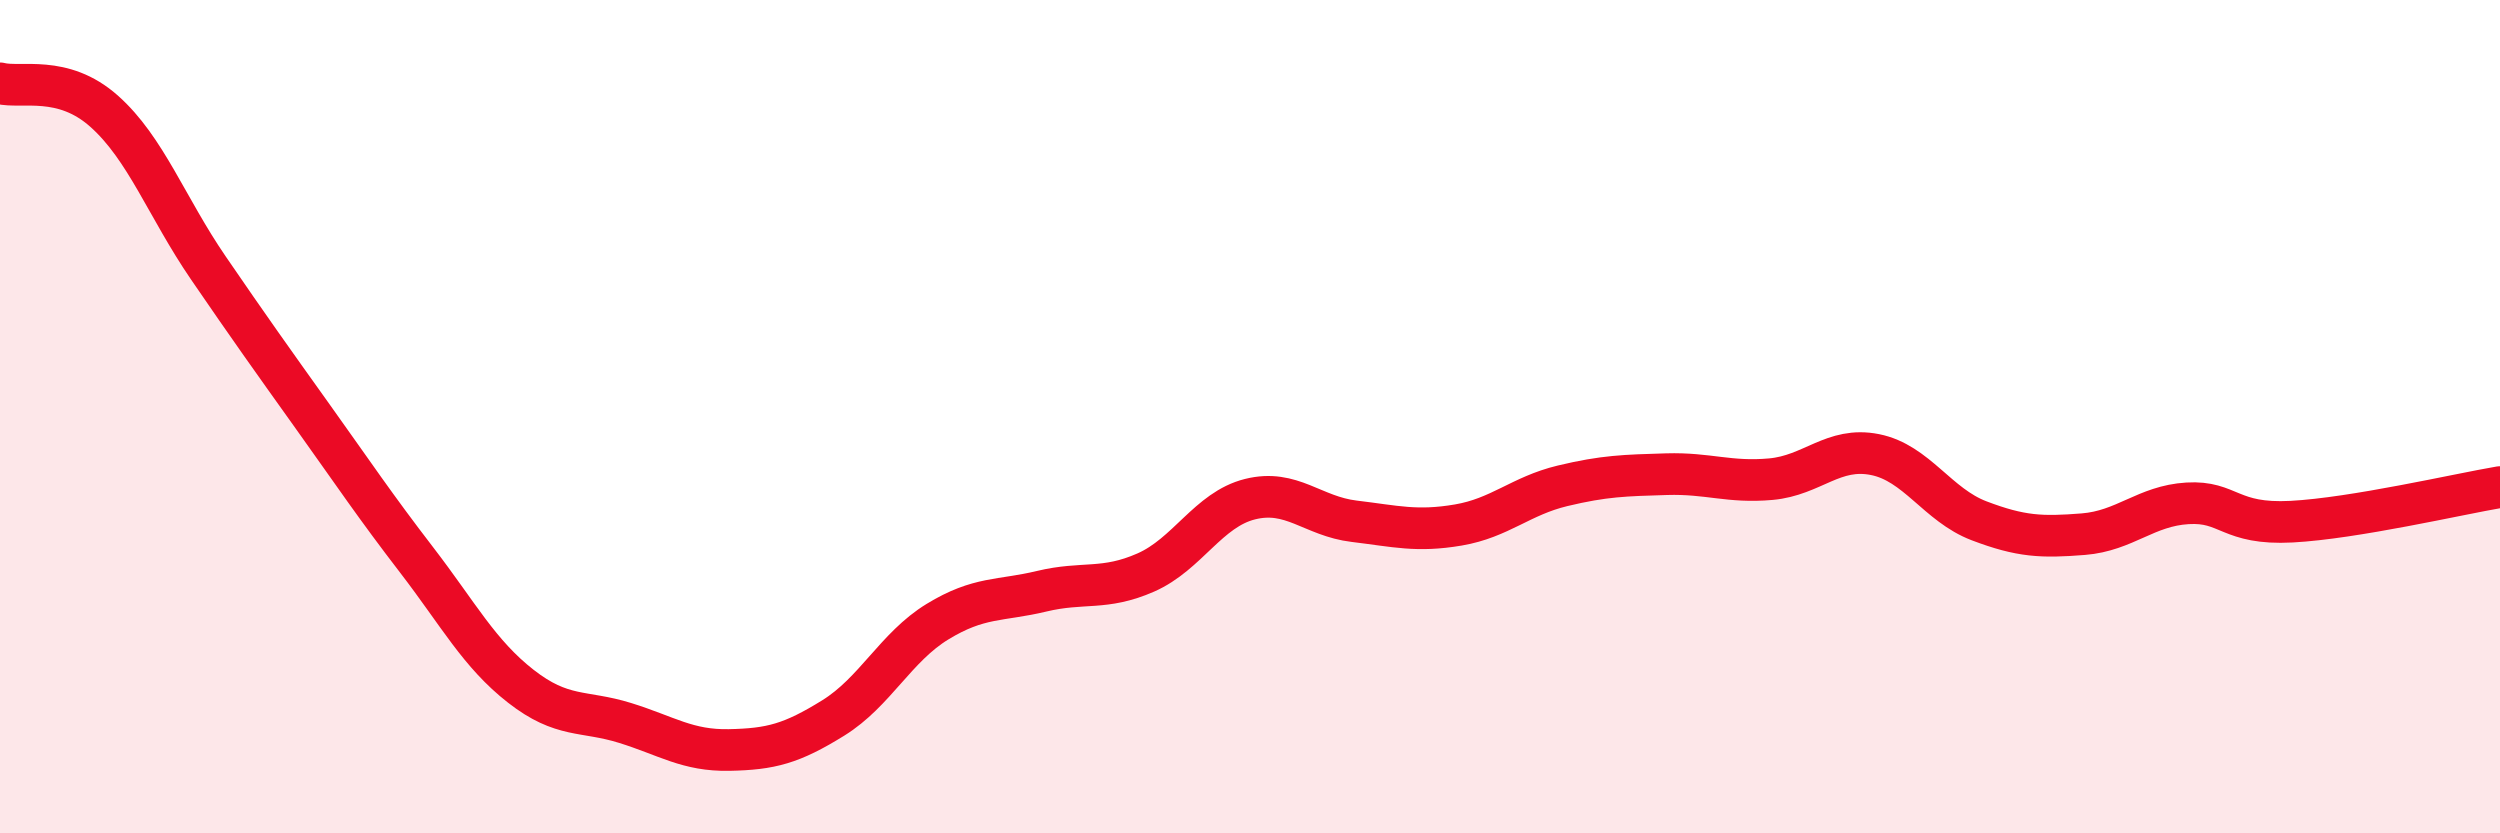
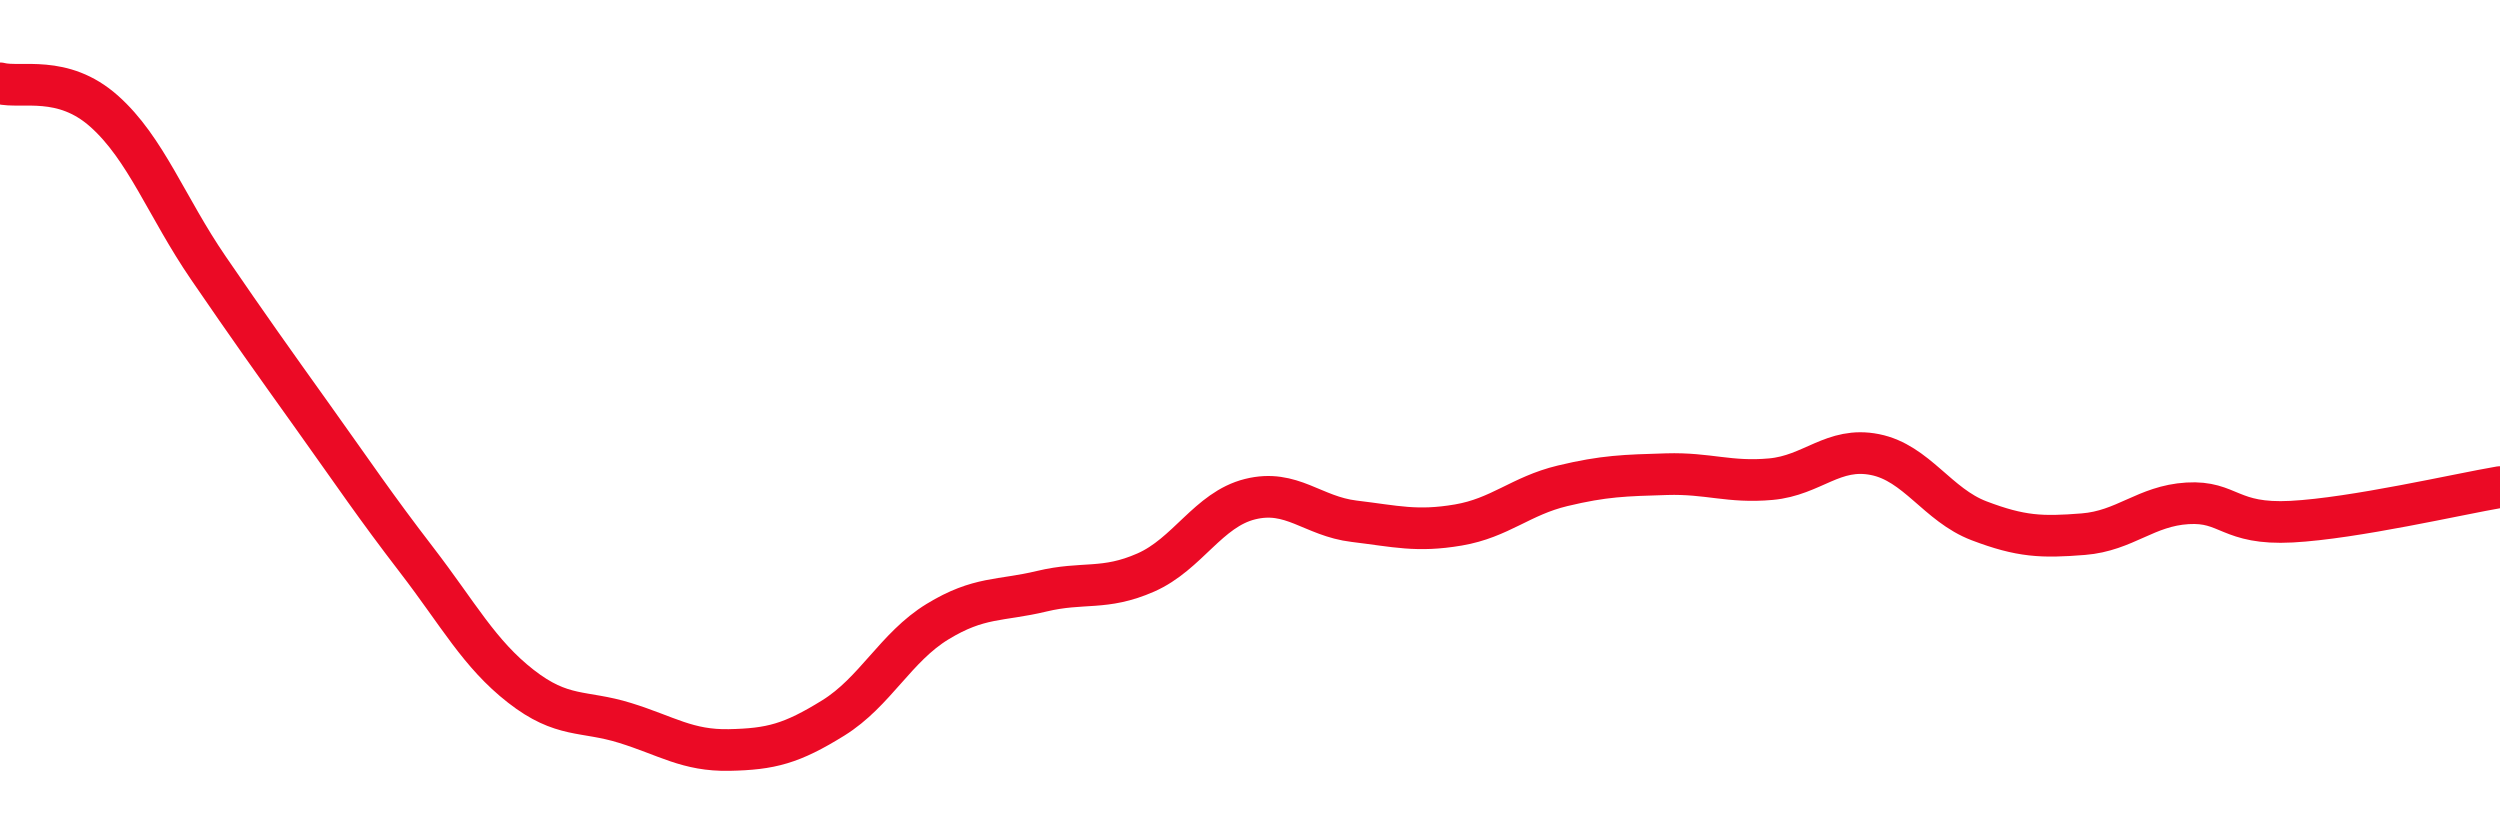
<svg xmlns="http://www.w3.org/2000/svg" width="60" height="20" viewBox="0 0 60 20">
-   <path d="M 0,2 C 0.5,2.13 1.5,1.78 2.5,2.67 C 3.5,3.56 4,4.97 5,6.43 C 6,7.89 6.5,8.59 7.5,9.99 C 8.5,11.39 9,12.14 10,13.44 C 11,14.74 11.5,15.69 12.5,16.47 C 13.5,17.25 14,17.04 15,17.35 C 16,17.66 16.5,18.02 17.5,18 C 18.5,17.98 19,17.85 20,17.23 C 21,16.61 21.5,15.53 22.5,14.92 C 23.5,14.31 24,14.43 25,14.19 C 26,13.95 26.5,14.18 27.5,13.74 C 28.5,13.3 29,12.23 30,11.98 C 31,11.73 31.5,12.39 32.5,12.51 C 33.5,12.63 34,12.77 35,12.6 C 36,12.43 36.5,11.9 37.5,11.66 C 38.5,11.42 39,11.41 40,11.38 C 41,11.35 41.5,11.59 42.5,11.5 C 43.5,11.41 44,10.71 45,10.91 C 46,11.11 46.5,12.12 47.5,12.5 C 48.5,12.88 49,12.9 50,12.82 C 51,12.74 51.5,12.14 52.5,12.08 C 53.5,12.02 53.5,12.6 55,12.52 C 56.5,12.44 59,11.86 60,11.69L60 20L0 20Z" fill="#EB0A25" opacity="0.1" stroke-linecap="round" stroke-linejoin="round" />
  <path d="M 0,2 C 0.5,2.13 1.5,1.78 2.5,2.67 C 3.5,3.56 4,4.97 5,6.43 C 6,7.89 6.5,8.59 7.5,9.99 C 8.5,11.39 9,12.14 10,13.44 C 11,14.74 11.5,15.69 12.5,16.47 C 13.5,17.25 14,17.04 15,17.35 C 16,17.66 16.5,18.02 17.5,18 C 18.5,17.98 19,17.85 20,17.23 C 21,16.61 21.5,15.53 22.5,14.92 C 23.5,14.31 24,14.43 25,14.19 C 26,13.95 26.5,14.18 27.5,13.74 C 28.5,13.3 29,12.23 30,11.98 C 31,11.73 31.5,12.39 32.5,12.51 C 33.5,12.63 34,12.77 35,12.6 C 36,12.43 36.5,11.9 37.5,11.66 C 38.5,11.42 39,11.41 40,11.38 C 41,11.35 41.5,11.59 42.5,11.5 C 43.5,11.41 44,10.71 45,10.91 C 46,11.11 46.5,12.12 47.5,12.5 C 48.5,12.88 49,12.9 50,12.82 C 51,12.74 51.5,12.14 52.5,12.08 C 53.5,12.02 53.5,12.6 55,12.52 C 56.5,12.44 59,11.86 60,11.69" stroke="#EB0A25" stroke-width="1" fill="none" stroke-linecap="round" stroke-linejoin="round" />
</svg>